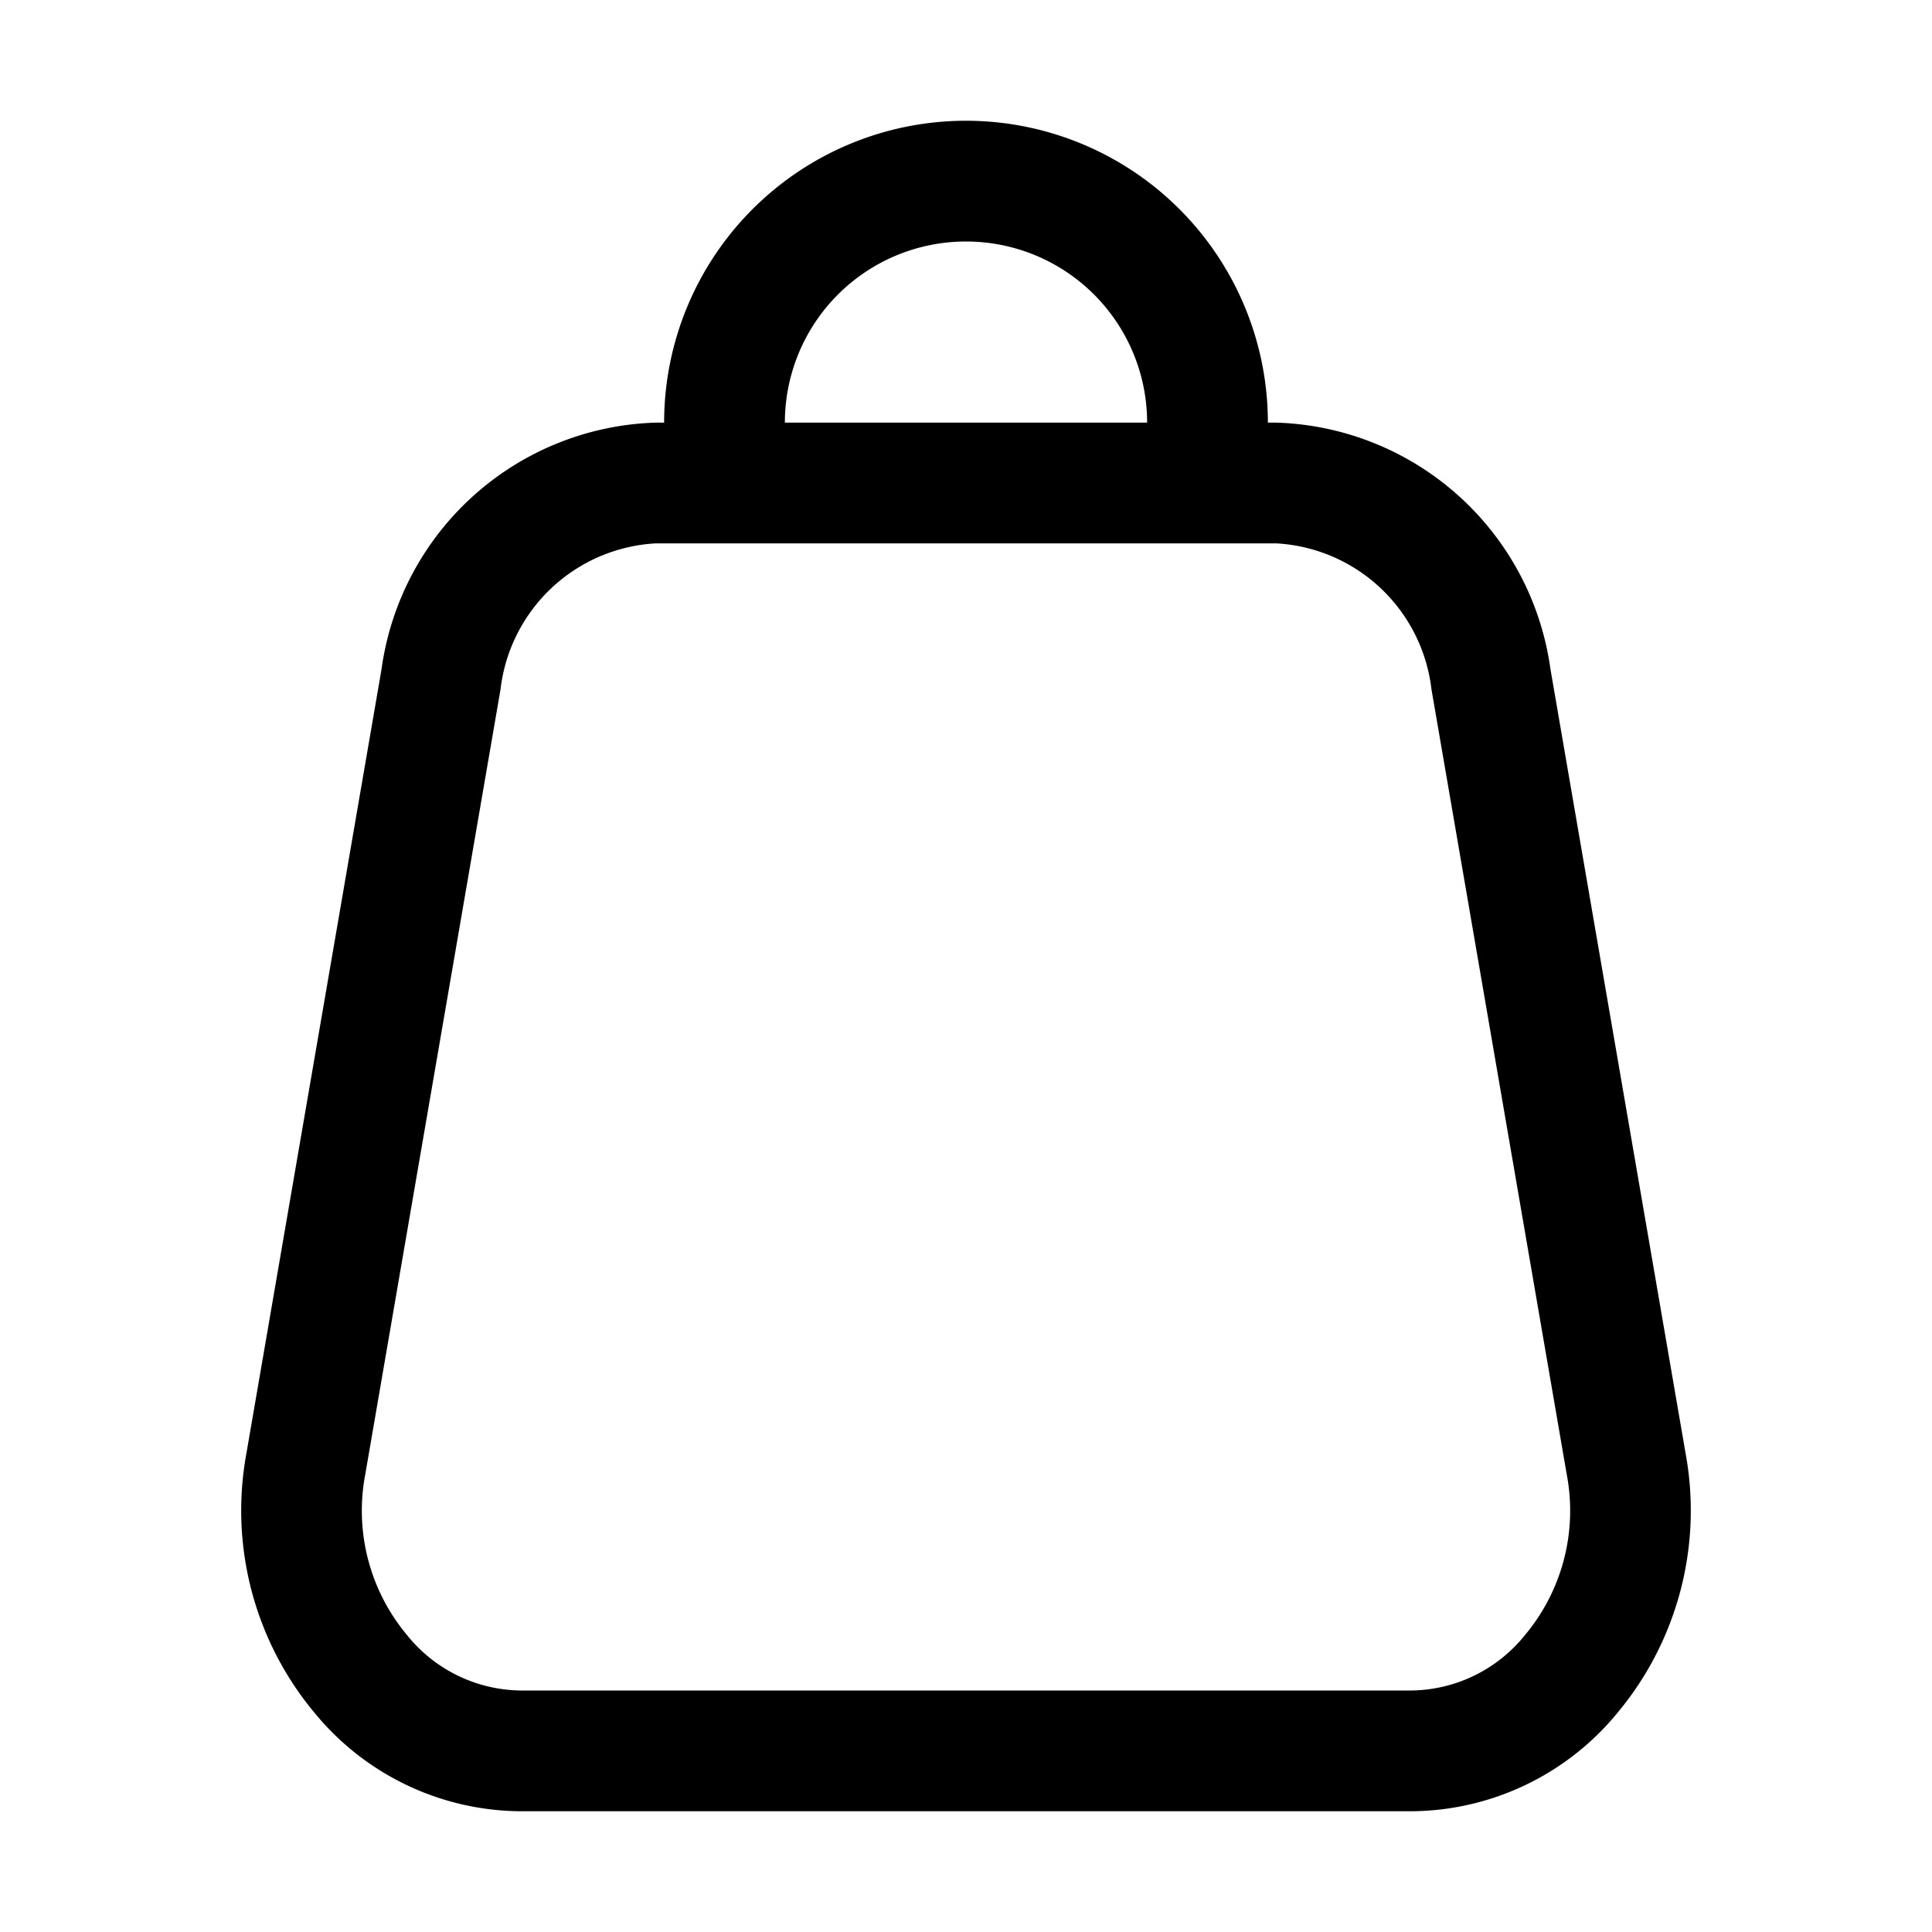
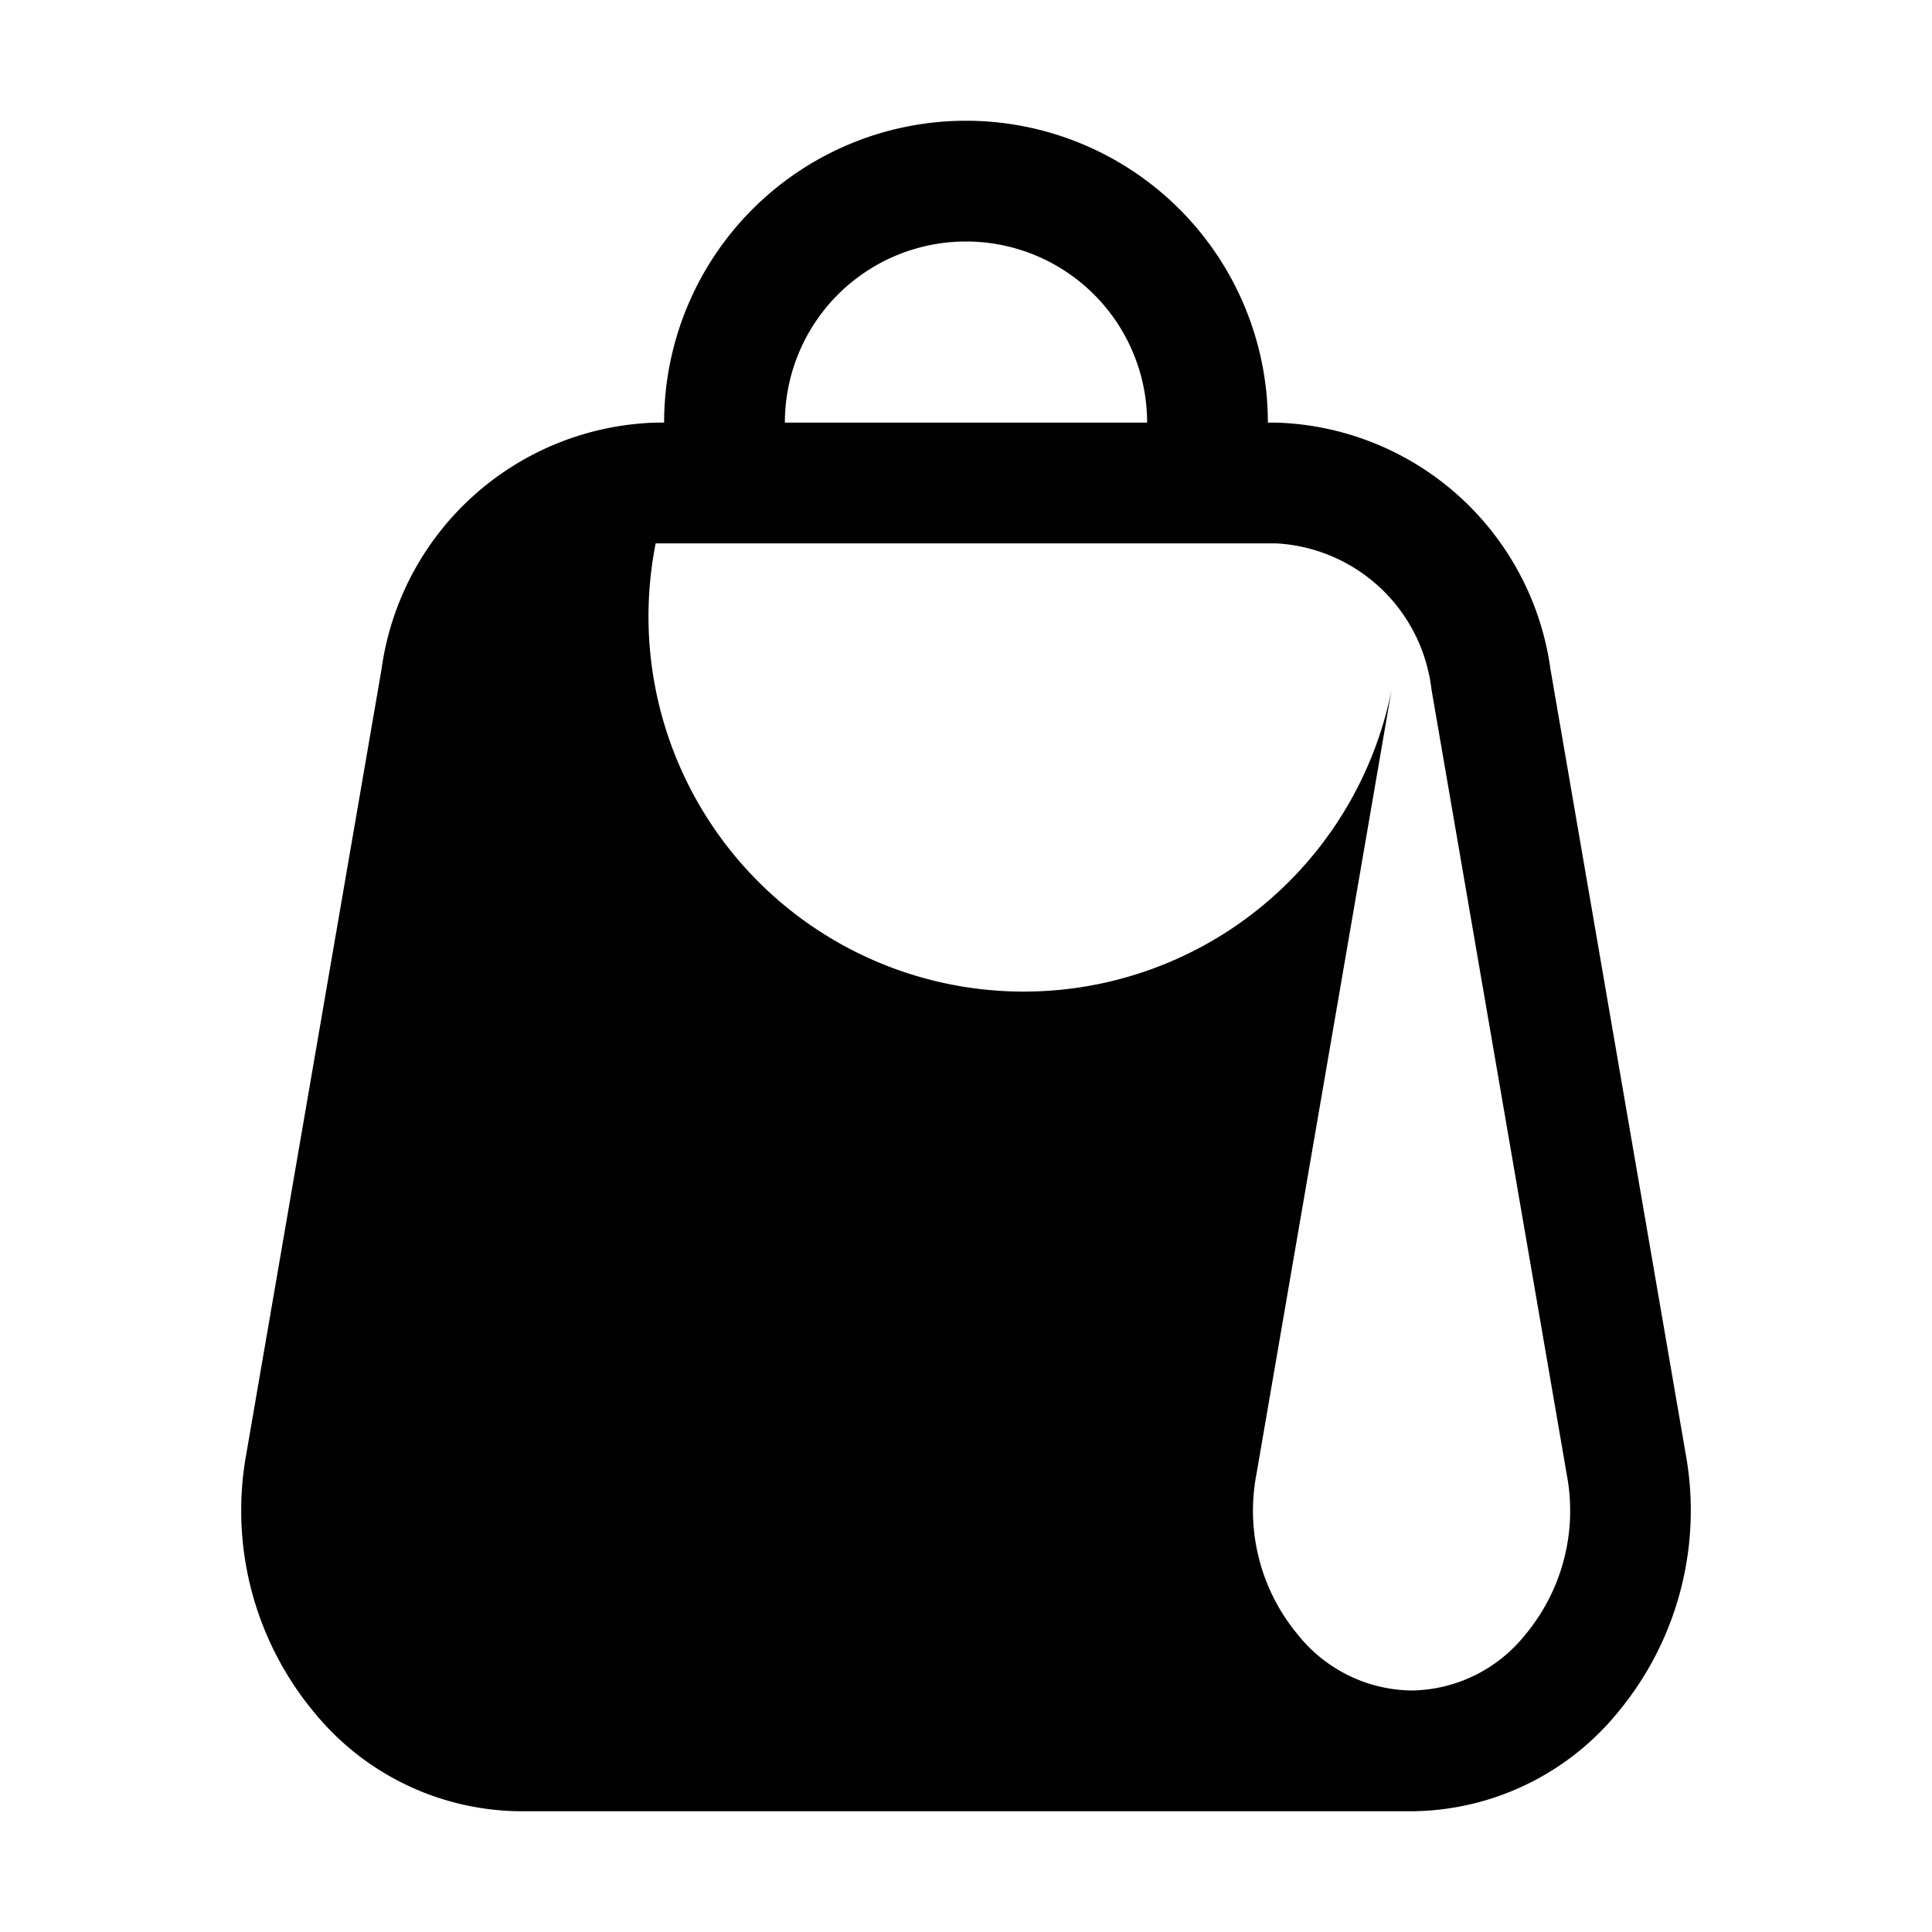
<svg xmlns="http://www.w3.org/2000/svg" viewBox="0 0 32 32">
  <title />
  <g id="Shops">
-     <path d="M27.92,24.08l-2.24-13A4.73,4.73,0,0,0,21.14,7H21A5,5,0,0,0,11,7h-.14a4.73,4.73,0,0,0-4.54,4.08l-2.24,13a5.23,5.23,0,0,0,1.13,4.29A4.45,4.45,0,0,0,8.62,30H23.38a4.45,4.45,0,0,0,3.41-1.63A5.23,5.23,0,0,0,27.92,24.08ZM16,4a3,3,0,0,1,3,3H13A3,3,0,0,1,16,4Zm9.26,23.08a2.45,2.45,0,0,1-1.88.92H8.62a2.45,2.45,0,0,1-1.88-.92,3.21,3.21,0,0,1-.69-2.66l2.24-13A2.74,2.74,0,0,1,10.86,9H21.14a2.74,2.74,0,0,1,2.57,2.42l2.24,13A3.21,3.21,0,0,1,25.26,27.08Z" />
+     <path d="M27.92,24.08l-2.24-13A4.73,4.73,0,0,0,21.14,7H21A5,5,0,0,0,11,7h-.14a4.73,4.73,0,0,0-4.54,4.08l-2.24,13a5.23,5.23,0,0,0,1.13,4.29A4.45,4.45,0,0,0,8.62,30H23.38a4.45,4.45,0,0,0,3.41-1.63A5.23,5.23,0,0,0,27.92,24.08ZM16,4a3,3,0,0,1,3,3H13A3,3,0,0,1,16,4Zm9.26,23.08a2.45,2.45,0,0,1-1.88.92a2.45,2.45,0,0,1-1.88-.92,3.21,3.21,0,0,1-.69-2.66l2.24-13A2.74,2.74,0,0,1,10.86,9H21.14a2.74,2.74,0,0,1,2.57,2.42l2.24,13A3.21,3.21,0,0,1,25.26,27.08Z" />
  </g>
</svg>